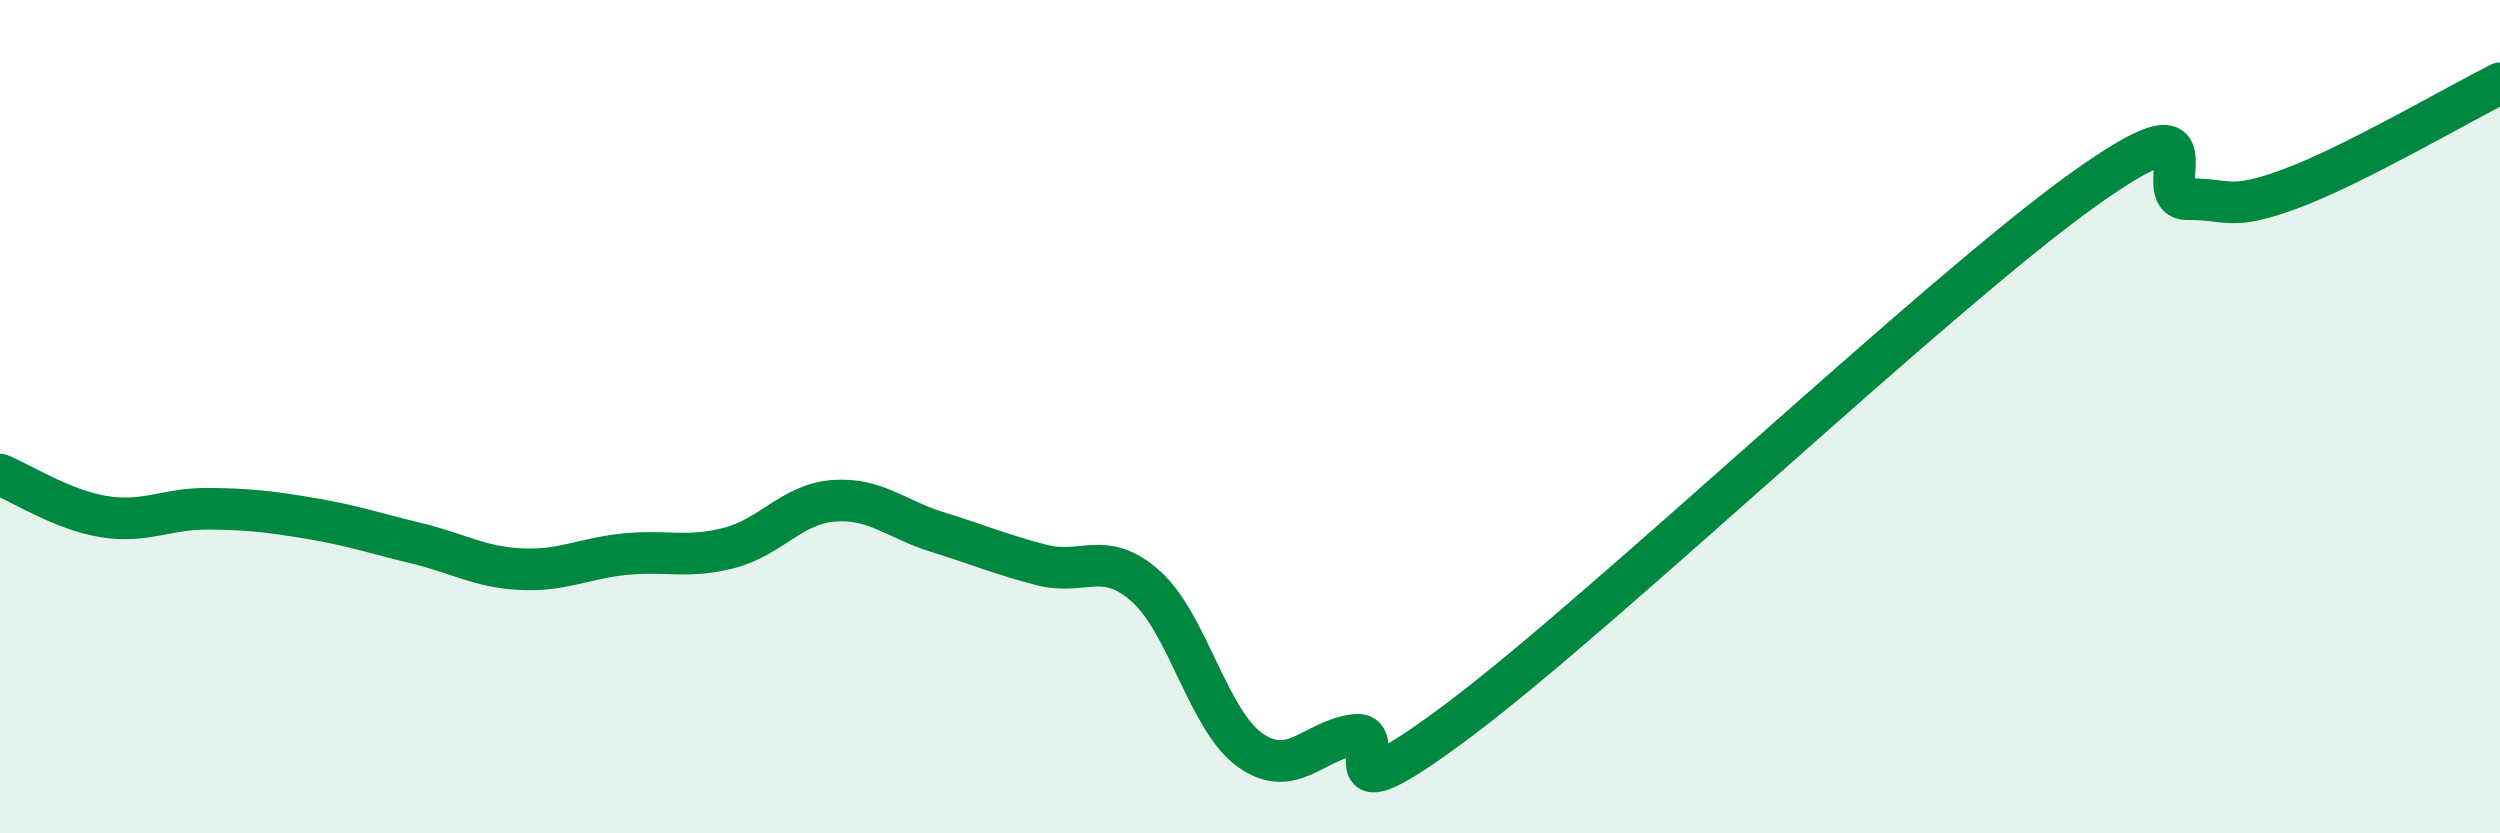
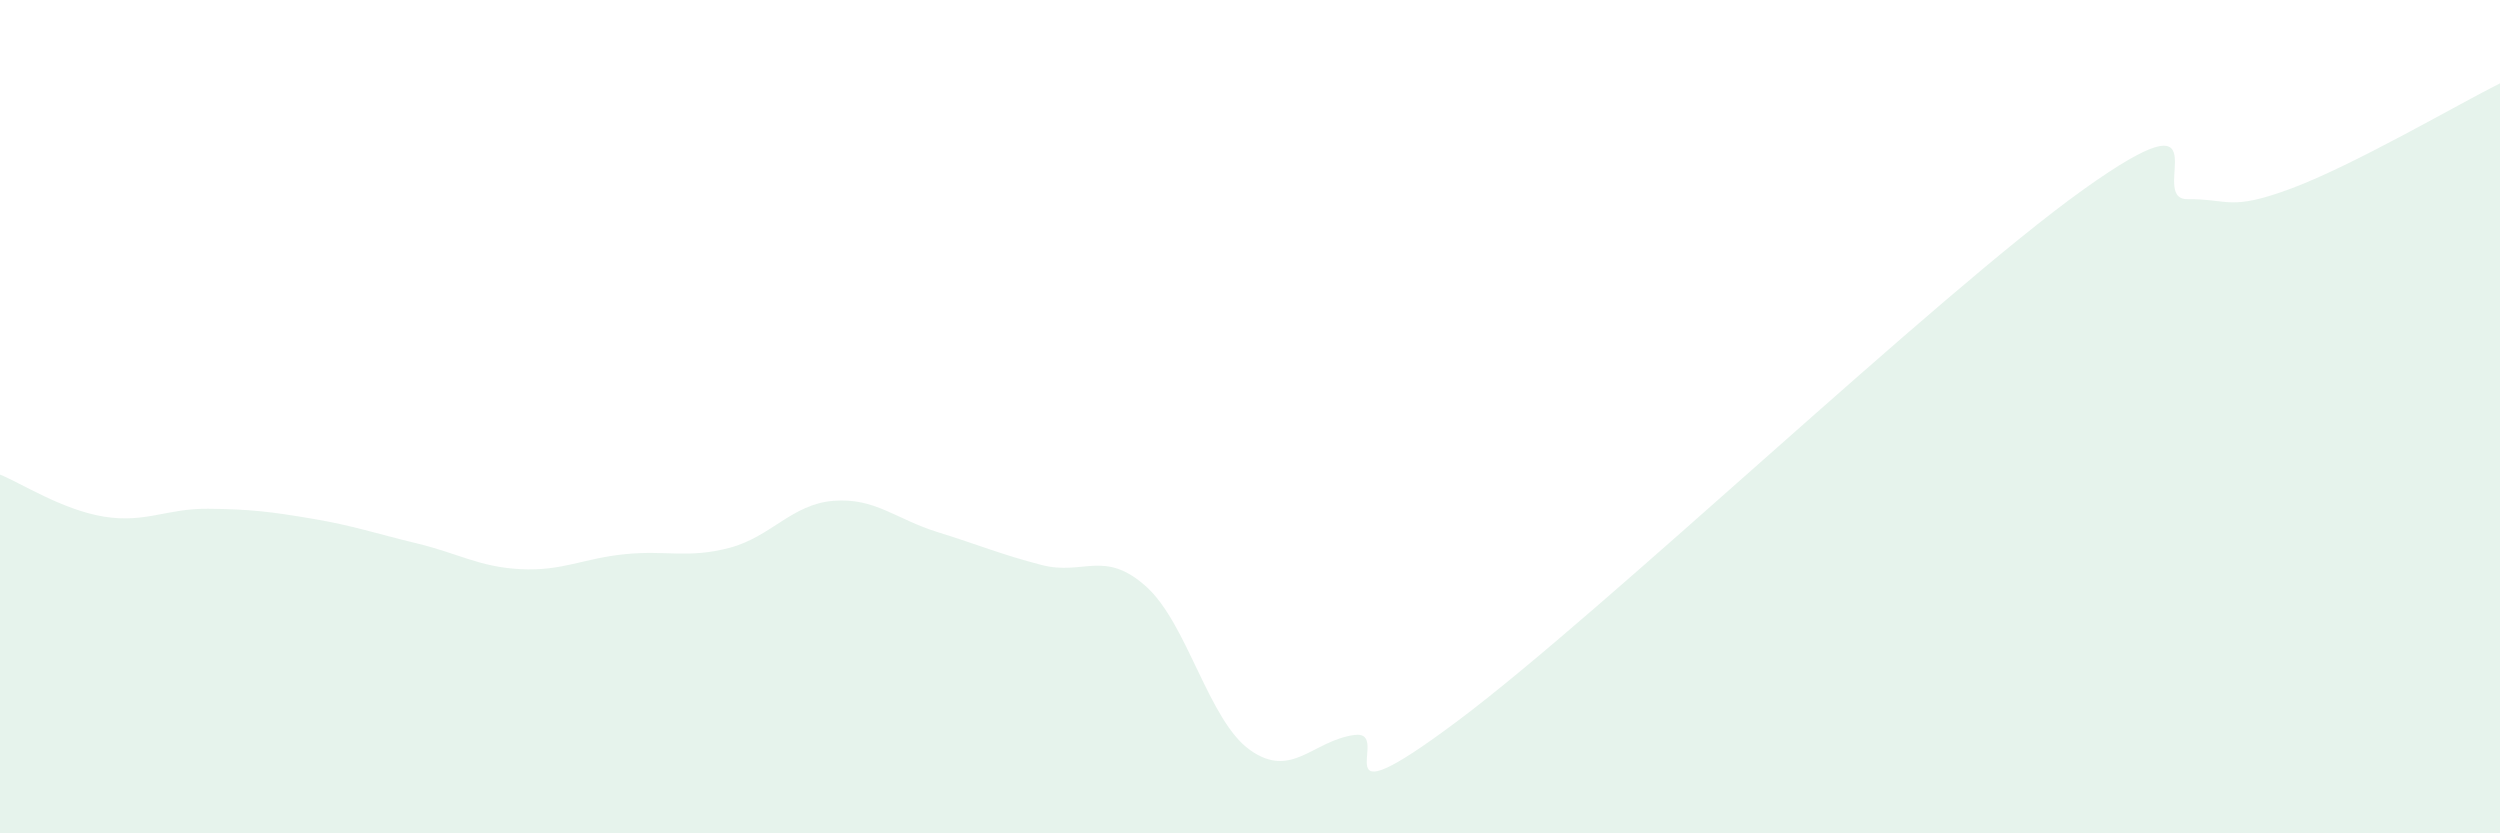
<svg xmlns="http://www.w3.org/2000/svg" width="60" height="20" viewBox="0 0 60 20">
  <path d="M 0,11.39 C 0.5,11.59 1.5,12.24 2.5,12.4 C 3.5,12.56 4,12.2 5,12.21 C 6,12.22 6.5,12.28 7.5,12.45 C 8.5,12.62 9,12.8 10,13.04 C 11,13.28 11.5,13.61 12.5,13.66 C 13.5,13.71 14,13.4 15,13.3 C 16,13.2 16.5,13.41 17.5,13.15 C 18.5,12.89 19,12.1 20,12.02 C 21,11.94 21.5,12.46 22.5,12.77 C 23.5,13.08 24,13.3 25,13.56 C 26,13.82 26.5,13.18 27.5,14.07 C 28.5,14.96 29,17.29 30,18 C 31,18.71 31.5,17.78 32.5,17.64 C 33.5,17.5 31.5,19.91 35,17.29 C 38.5,14.67 46.5,7.05 50,4.55 C 53.5,2.05 51.5,4.79 52.5,4.78 C 53.5,4.77 53.5,5.08 55,4.52 C 56.5,3.96 59,2.5 60,2L60 20L0 20Z" fill="#008740" opacity="0.1" stroke-linecap="round" stroke-linejoin="round" />
-   <path d="M 0,11.39 C 0.5,11.59 1.5,12.24 2.5,12.4 C 3.5,12.56 4,12.2 5,12.21 C 6,12.22 6.5,12.28 7.5,12.45 C 8.5,12.62 9,12.8 10,13.04 C 11,13.28 11.5,13.61 12.5,13.66 C 13.5,13.71 14,13.4 15,13.3 C 16,13.2 16.5,13.41 17.5,13.15 C 18.5,12.89 19,12.1 20,12.02 C 21,11.94 21.5,12.46 22.5,12.77 C 23.5,13.08 24,13.3 25,13.56 C 26,13.82 26.5,13.18 27.5,14.07 C 28.5,14.96 29,17.29 30,18 C 31,18.71 31.5,17.78 32.5,17.64 C 33.5,17.5 31.5,19.91 35,17.29 C 38.5,14.67 46.5,7.05 50,4.55 C 53.5,2.05 51.5,4.79 52.5,4.78 C 53.5,4.77 53.5,5.08 55,4.52 C 56.5,3.96 59,2.5 60,2" stroke="#008740" stroke-width="1" fill="none" stroke-linecap="round" stroke-linejoin="round" />
</svg>